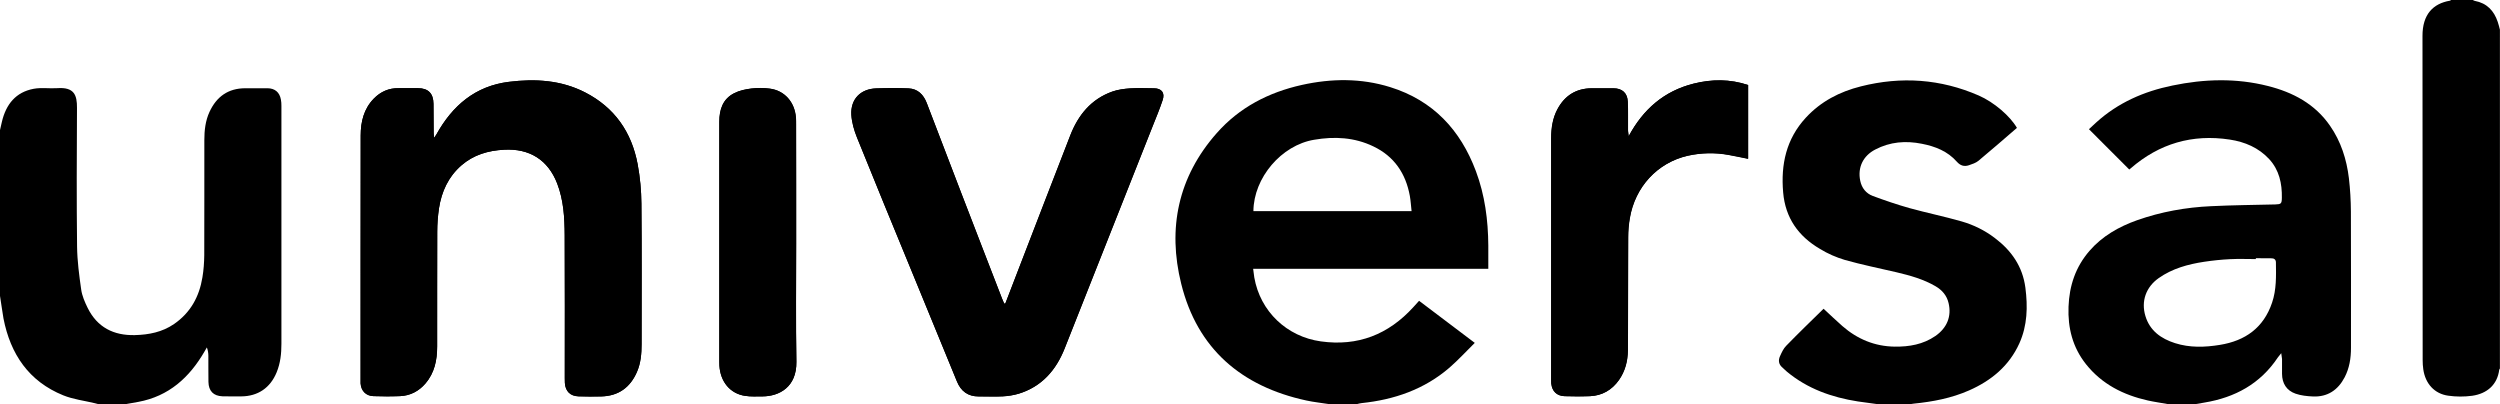
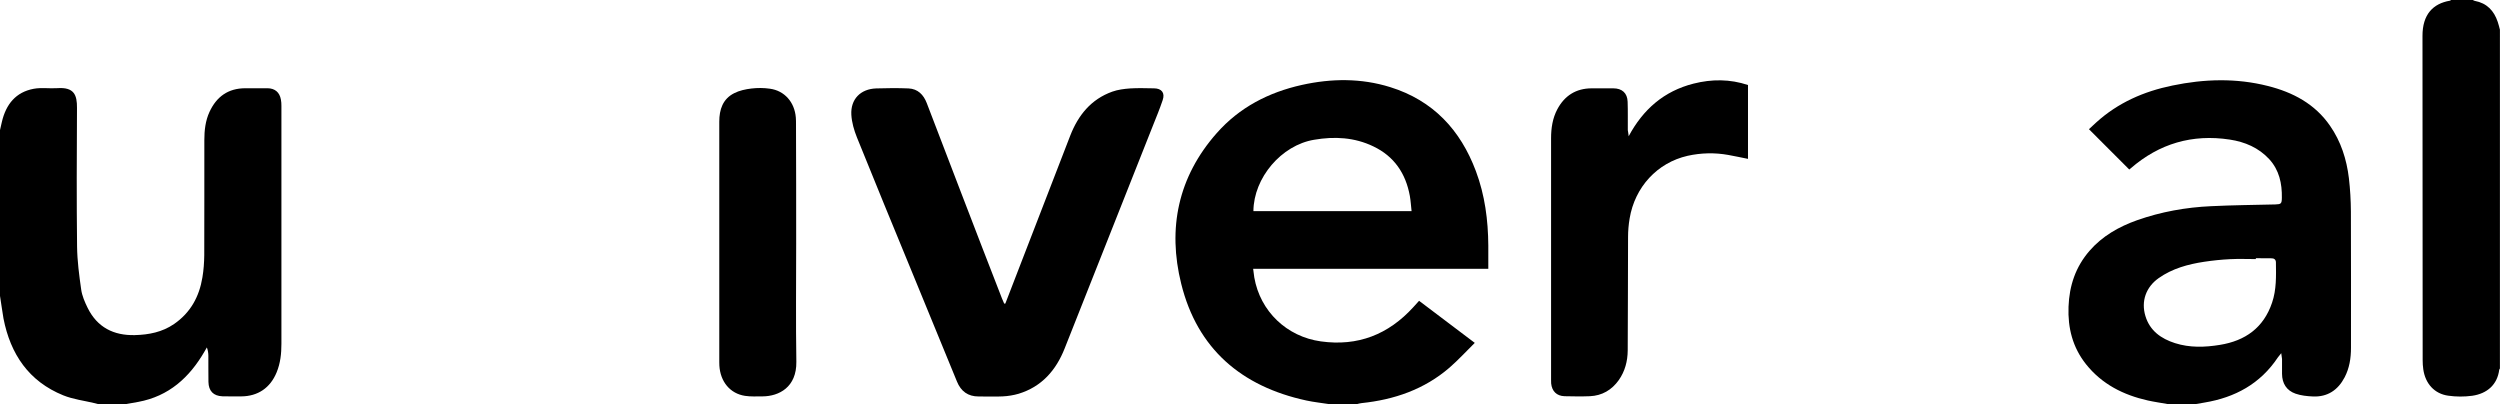
<svg xmlns="http://www.w3.org/2000/svg" id="Ebene_1" x="0px" y="0px" viewBox="0 0 2864 463.1" style="enable-background:new 0 0 2864 463.1;" xml:space="preserve">
-   <path d="M497.3,157.9c-0.3-2.7-0.5-4.1-0.5-5.5c-0.1-11.2-0.1-22.3-0.2-33.5c-0.1-11.9-6-17.8-17.8-17.9c-7.3,0-14.7,0.1-22,0 c-11.3-0.2-20.8,4-28.6,12c-11.4,11.7-15,26.5-15,42.2c-0.1,93.7-0.2,187.3-0.1,281v3c0.5,8.5,6.2,14.4,14.7,14.6 c10.1,0.3,20.3,0.4,30.5,0c11.7-0.5,21.5-5.7,29.1-14.5c10.5-12.2,13.4-26.9,13.4-42.4c0.1-43.8-0.1-87.7,0.1-131.5 c0-9,0.7-18,2-26.8c3-19.1,10.7-36,25.5-49c14-12.3,30.6-17.1,49.1-18.1c29.1-1.6,50.3,11.6,60.8,38.7c7.4,19.2,8.5,39.3,8.6,59.5 c0.3,54.5,0.1,109,0.1,163.5c0,1.8,0,3.7,0.1,5.5c0.6,9.5,6.1,15.1,15.6,15.4c8.7,0.3,17.3,0.3,26,0.1c19.7-0.4,33.3-10.2,41-28.1 c4.4-10.1,5.3-20.9,5.3-31.8c0-53.7,0.3-107.3-0.2-161c-0.1-15.1-1.6-30.2-4.3-45.1c-6.9-36.8-26.5-65-60.2-82.3 c-27.6-14.2-57.1-15.8-87.2-12.1C544.5,98.5,518.4,121,500,154C499.5,154.9,498.7,155.9,497.3,157.9z M1151.7,347.7h-1.3 c-0.8-1.9-1.8-3.8-2.5-5.8L1100.8,220c-13.1-34-26-68-39.1-102c-3.7-9.6-10.2-16.3-20.9-16.8c-12.3-0.6-24.7-0.5-37,0 c-18,0.6-29.5,12.4-28.5,30.2c0.5,8.8,3.1,17.7,6.4,25.9c20.6,51.2,41.7,102.2,62.7,153.3c17.3,42.2,34.6,84.3,51.9,126.4 c4.6,11.1,12.7,17.2,25,17.1c9.2-0.1,18.3,0.3,27.5-0.1c6.1-0.3,12.2-1.3,18.1-3c26.5-8.2,42.9-27,52.8-52 c33.6-84.7,67.1-169.4,100.6-254.2c4-10,8.2-20,11.6-30.3c2.8-8.3-1.3-13.4-9.9-13.4c-9.2-0.1-18.4-0.5-27.5,0.1 c-6.9,0.5-14,1.4-20.4,3.7c-24.3,8.7-39.1,27-48.1,50.3c-19.8,50.8-39.4,101.7-59,152.6C1162,321.1,1156.9,334.4,1151.7,347.7 L1151.7,347.7z M1865.8,156.1c-0.2-2.4-0.7-4.7-0.7-7.1c-0.1-10.8,0.2-21.7-0.2-32.5c-0.4-10-6.5-15.4-16.4-15.4h-25 c-17.8,0.1-30.8,8.4-39.1,23.9c-5.6,10.3-7.2,21.7-7.2,33.3v276.9c0,1.3,0,2.7,0.1,4c0.8,8.9,6.3,14.4,15.3,14.6 c9.7,0.3,19.3,0.4,29,0c14-0.6,25.2-7.1,33.2-18.5c7.1-10.1,10.1-21.8,10.2-33.9c0.3-43.3,0.1-86.6,0.4-130c0-7.1,0.6-14.3,1.8-21.3 c6-36.1,31.7-63.8,66.4-71.8c15.3-3.4,31.2-3.8,46.6-1c7.5,1.3,14.9,2.9,22.6,4.5V97.4c-20.7-6.9-41.5-6.8-62.4-1.6 C1906.2,104.3,1882.4,125.3,1865.8,156.1z M912.1,279c0-45.5,0-91,0-136.4c0-2.7,0-5.3-0.2-8c-1.4-17.7-13-30.9-29.9-33.1 c-7-0.9-14-1-21-0.1c-6.8,0.8-13.9,2.3-19.9,5.4c-13,6.6-17,18.7-17,32.6c0,91.8,0,183.6,0,275.4c0,1.3,0,2.7,0.1,4 c1.1,18.5,12.2,32.1,29.4,34.7c6.5,1,13.3,0.6,20,0.6c19-0.1,39.2-10.6,38.8-39.6C911.6,369.3,912.1,324.2,912.1,279z" />
  <path d="M1523,463c-8.8-1.4-17.8-2.3-26.5-4.2c-74.3-16.1-124.8-59.1-143.3-133.7c-15.8-63.5-3.6-122.5,40.7-172.6 c26-29.5,59.4-46.7,97.5-55.2c33.8-7.5,67.8-7.9,101.2,2.5c49.1,15.3,80.5,49,98.2,96.3c10.3,27.5,14,56.1,14.2,85.2 c0.1,8.6,0,17.3,0,26.6h-269.4c0.5,3.8,0.8,6.9,1.3,9.9c6.8,39,37.3,67.9,76.3,73.3c42.4,5.9,77.3-7.9,105.8-39.1l6.7-7.4l63.8,48.2 c-9.8,9.7-18.9,19.6-29,28.4c-28.9,24.9-63.2,36.7-100.7,40.6c-1.6,0.2-3.2,0.6-4.8,1L1523,463z M1435.9,241.9h181.2 c-0.7-6.1-1-11.9-2-17.5c-4.7-25.7-17.9-45.3-41.8-56.7c-21.6-10.4-44.5-11.6-67.8-7.6C1468,166.3,1436.2,203.6,1435.9,241.9z" />
  <path d="M2484,463c-7.8-1.4-15.7-2.5-23.4-4.2c-28-6.3-52.6-18.6-70.9-41.6c-15.3-19.3-20.9-41.4-20-65.8 c0.9-24.2,8.1-45.7,24.1-64.1c14.7-16.9,33.6-27.6,54.4-35c27.5-9.7,56-14.8,85-16.1c24.4-1.2,48.9-1.4,73.4-2 c6.6-0.2,7.4-0.9,7.5-7.5c0.3-16.5-3-31.9-14.5-44.4c-12.1-13.1-27.9-19.8-45.2-22.4c-42.8-6.5-80.7,4.5-113.5,33 c-0.6,0.5-1.3,1-1.6,1.3l-46.2-46.2c2.4-2.3,5.3-5,8.2-7.6c25-22.7,54.7-35.7,87.4-42.4c36.5-7.6,73.1-8.7,109.4,0.5 c28.6,7.2,53.9,20.5,71.2,45.6c12.5,18,19,38.4,21.6,60c1.5,12.7,2.2,25.5,2.3,38.4c0.2,52,0.1,104,0.1,156 c0,11.8-1.8,23.3-7.3,33.8c-7.6,14.5-19.5,22.6-36.2,21.9c-6.7-0.3-13.7-1-20-3.2c-10.3-3.6-15.4-11.7-15.5-22.7v-17 c-0.2-2.3-0.5-4.5-0.9-6.7c-1.9,2.5-3,3.6-3.9,4.9c-20.1,30.2-49.1,45.9-84.2,51.7c-4,0.7-8.1,1.4-12.1,2.1L2484,463z M2584.3,295.8 v1c-9.8,0-19.7-0.4-29.4,0.1c-10,0.5-19.9,1.5-29.8,3c-18.5,2.8-36.5,7.7-52.1,18.7c-14.5,10.2-20.4,26.4-15.2,43.5 c5.1,16.9,18,25.9,33.9,31c16.9,5.4,34.2,4.8,51.4,2c29.1-4.7,50.1-19.6,59.8-48.4c5.1-15,4.6-30.5,4.4-46c0-3.6-2.3-4.9-5.6-4.8 C2596,295.8,2590.1,295.8,2584.3,295.8z" />
  <path d="M0,149c0.7-3.2,1.5-6.4,2.2-9.6c4.7-19.8,15.8-33.9,36.5-37.7c8.7-1.6,18-0.1,26.9-0.7c19.5-1.4,22.7,8,22.6,22.6 c-0.3,53-0.5,106,0.1,158.9c0.2,16.4,2.4,32.8,4.7,49.1c1,7.2,4.1,14.4,7.4,21.1c11,22.3,29.8,31.8,54.1,31.2 c16-0.4,31.4-3.4,44.9-12.7c18.9-13,28.9-31.4,32.5-53.5c1.4-8.4,2-16.8,2.1-25.3c0.2-44,0-88,0.1-132c0-11,1.2-22,5.9-32.2 c8.1-17.5,21.4-27.1,41.1-27.1c8.5,0,17-0.1,25.5,0c8.3,0.1,13.7,4.6,15.2,12.9c0.4,2.5,0.7,4.9,0.6,7.4v272.4 c0,11.2-1.1,22.2-5.5,32.8c-7.3,17.8-21.5,27.4-40.6,27.5c-7.2,0-14.3,0.1-21.5-0.1c-10.3-0.4-15.8-6.1-16-16.5c-0.2-10,0-20-0.1-30 c0-3.2-0.6-6.5-1.7-9.5c-0.9,1.5-1.7,3-2.6,4.5c-17.3,29.9-40.9,51.4-76,57.9c-4.9,0.9-9.7,1.7-14.6,2.6h-31 c-1.4-0.4-2.8-0.8-4.2-1.1c-12.1-2.9-24.7-4.4-36.1-9c-39.5-16-60.5-47.2-68.5-88C2.5,356.3,1.4,347.6,0,339V149z" />
-   <path d="M2151,463c-7.5-1-15.1-2-22.6-3.1c-29.9-4.7-57.7-14.5-81.3-34.1c-1.8-1.5-3.4-3.2-5.1-4.7c-4.4-3.6-5-8.3-2.8-13.1 c1.9-4.2,3.9-8.7,7.1-11.9c14-14.4,28.5-28.4,42.8-42.4c7.6,7,14.4,13.6,21.5,19.8c17.2,15,37.1,23.3,60,23.6 c16.6,0.2,32.5-2.5,46.6-12.2c13.4-9.3,18.7-22.6,15.1-37.7c-2-8.6-7.3-14.8-14.8-19.2c-14-8.2-29.3-12.4-44.9-16.1 c-19.7-4.6-39.6-8.6-59.1-14.1c-10-3-19.7-7.2-28.6-12.7c-24.6-14.4-39.6-35.4-42.1-64.6c-2.8-32.1,3.5-61.3,25.9-85.6 c17.2-18.7,38.9-29.9,63.3-36c46.1-11.6,91.1-8.5,134.8,10.5c17.8,7.8,36,23.6,43.8,37.1c-14.6,12.6-29.3,25.4-44.2,37.8 c-3,2.4-7,3.7-10.8,5c-5.4,1.8-9.8,0.5-13.8-4c-10.6-12.1-24.8-17.6-40.1-20.6c-18.5-3.7-36.4-2.3-53.4,6.6 c-13.9,7.2-20.4,20.5-17.2,35.8c1.7,8.3,6.7,14.5,14.4,17.4c13.8,5.1,27.8,9.9,42,13.9c19.9,5.5,40.1,9.6,59.9,15.3 c13.6,3.9,26.5,10.3,37.8,18.9c19.1,14.4,31.9,32.6,35.1,57c2.8,21.8,2.3,43.3-6.9,63.7c-11.7,25.9-32.2,42.8-57.7,54 c-20.2,8.9-41.5,12.9-63.3,15.1c-2.1,0.2-4.2,0.7-6.3,1.1L2151,463z" />
  <path d="M2864,422c-0.4,0.5-0.7,1.1-0.9,1.7c-2.2,16.8-13.6,27.2-31,29.7c-9.1,1.2-18.3,1.2-27.4-0.1c-15.9-2.2-26.3-13.9-28.6-30.3 c-0.5-3.5-0.7-6.9-0.7-10.4c0-123.8-0.1-247.5-0.2-371.3c-0.1-24.8,12.1-37.2,31.4-40.5c0.5-0.2,0.9-0.4,1.3-0.8h25 c0.7,0.4,1.4,0.8,2.2,1c13.8,2.6,22,11.2,26.3,24.1c1,2.9,1.7,5.9,2.5,8.9V422z" />
-   <path d="M497.3,157.9c1.4-2,2.2-3,2.7-4c18.3-33,44.5-55.4,83.1-60.2c30-3.7,59.6-2,87.2,12.1c33.8,17.3,53.3,45.5,60.2,82.3 c2.8,14.9,4.2,30,4.3,45.1c0.5,53.7,0.2,107.3,0.2,161c0,10.9-0.9,21.7-5.3,31.8c-7.8,17.9-21.3,27.6-41,28.1 c-8.7,0.2-17.3,0.1-26-0.1c-9.5-0.3-15-6-15.6-15.4c-0.1-1.8-0.1-3.7-0.1-5.5c0-54.5,0.2-109-0.1-163.5c-0.1-20.1-1.2-40.2-8.6-59.4 c-10.5-27.1-31.8-40.3-60.8-38.7c-18.4,1-35,5.9-49.1,18.1c-14.8,13-22.6,29.9-25.5,49c-1.3,8.9-2,17.9-2,26.8 c-0.2,43.8,0,87.7-0.1,131.5c0,15.5-3,30.2-13.4,42.4c-7.6,8.9-17.4,14-29.1,14.5c-10.1,0.5-20.3,0.3-30.5,0 c-8.5-0.2-14.2-6.1-14.7-14.6c-0.1-1,0-2,0-3c0-93.7,0-187.3,0.1-281c0-15.7,3.6-30.5,15-42.2c7.8-8,17.3-12.2,28.6-12 c7.3,0.1,14.7,0,22,0c11.7,0,17.7,6,17.8,17.9c0.1,11.2,0.1,22.3,0.2,33.5C496.8,153.8,497.1,155.2,497.3,157.9z" />
  <path d="M1151.7,347.8l15.4-39.9c19.6-50.9,39.3-101.8,59-152.6c9.1-23.3,23.8-41.6,48.1-50.3c6.4-2.3,13.6-3.2,20.4-3.7 c9.1-0.6,18.3-0.2,27.5-0.1c8.7,0.1,12.7,5.2,9.9,13.4c-3.4,10.2-7.6,20.2-11.6,30.3c-33.6,84.7-67.1,169.5-100.7,254.2 c-9.9,25.1-26.3,43.9-52.8,52c-5.9,1.7-12,2.7-18.1,3c-9.1,0.5-18.3,0-27.5,0.1c-12.4,0.1-20.5-6-25-17.1 c-17.3-42.1-34.6-84.3-51.9-126.4c-21-51.1-42.1-102.1-62.7-153.3c-3.3-8.2-5.9-17.2-6.4-25.9c-1-17.8,10.5-29.6,28.5-30.2 c12.3-0.4,24.7-0.5,37,0c10.7,0.5,17.2,7.2,20.9,16.8c13.1,34,26,68,39.1,102c15.6,40.7,31.3,81.3,47.1,121.9c0.8,2,1.7,3.9,2.5,5.8 L1151.7,347.8z" />
  <path d="M1865.8,156.1c16.5-30.8,40.4-51.7,74.3-60.3c20.9-5.3,41.8-5.3,62.4,1.6v84.6c-7.7-1.5-15.1-3.2-22.6-4.5 c-15.5-2.8-31.3-2.4-46.6,1c-34.7,7.9-60.4,35.7-66.4,71.8c-1.2,7.1-1.8,14.2-1.8,21.3c-0.2,43.3-0.1,86.6-0.4,129.9 c-0.1,12.2-3.1,23.8-10.2,33.9c-8.1,11.4-19.2,17.9-33.2,18.5c-9.6,0.4-19.3,0.2-29,0c-9-0.3-14.4-5.7-15.3-14.6 c-0.1-1.3-0.1-2.7-0.1-4c0-92.3,0-184.6,0-276.9c0-11.6,1.7-23,7.2-33.3c8.3-15.5,21.3-23.8,39.1-23.9c8.3,0,16.7,0,25,0 c10,0,16.1,5.4,16.4,15.4c0.4,10.8,0.1,21.6,0.2,32.5C1865.2,151.4,1865.6,153.7,1865.8,156.1z" />
  <path d="M912.1,279c0,45.1-0.5,90.3,0.2,135.5c0.4,29-19.8,39.5-38.8,39.6c-6.7,0-13.4,0.4-20-0.6c-17.1-2.6-28.3-16.2-29.4-34.7 c-0.1-1.3-0.1-2.7-0.1-4c0-91.8,0-183.6,0-275.4c0-13.9,4-26,17-32.6c6-3.1,13.2-4.6,19.9-5.4c7-0.8,14-0.8,20.9,0.2 c16.9,2.2,28.5,15.4,29.9,33.1c0.2,2.6,0.2,5.3,0.2,8C912.1,188,912.1,233.5,912.1,279z" />
  <path d="M0,0" />
</svg>